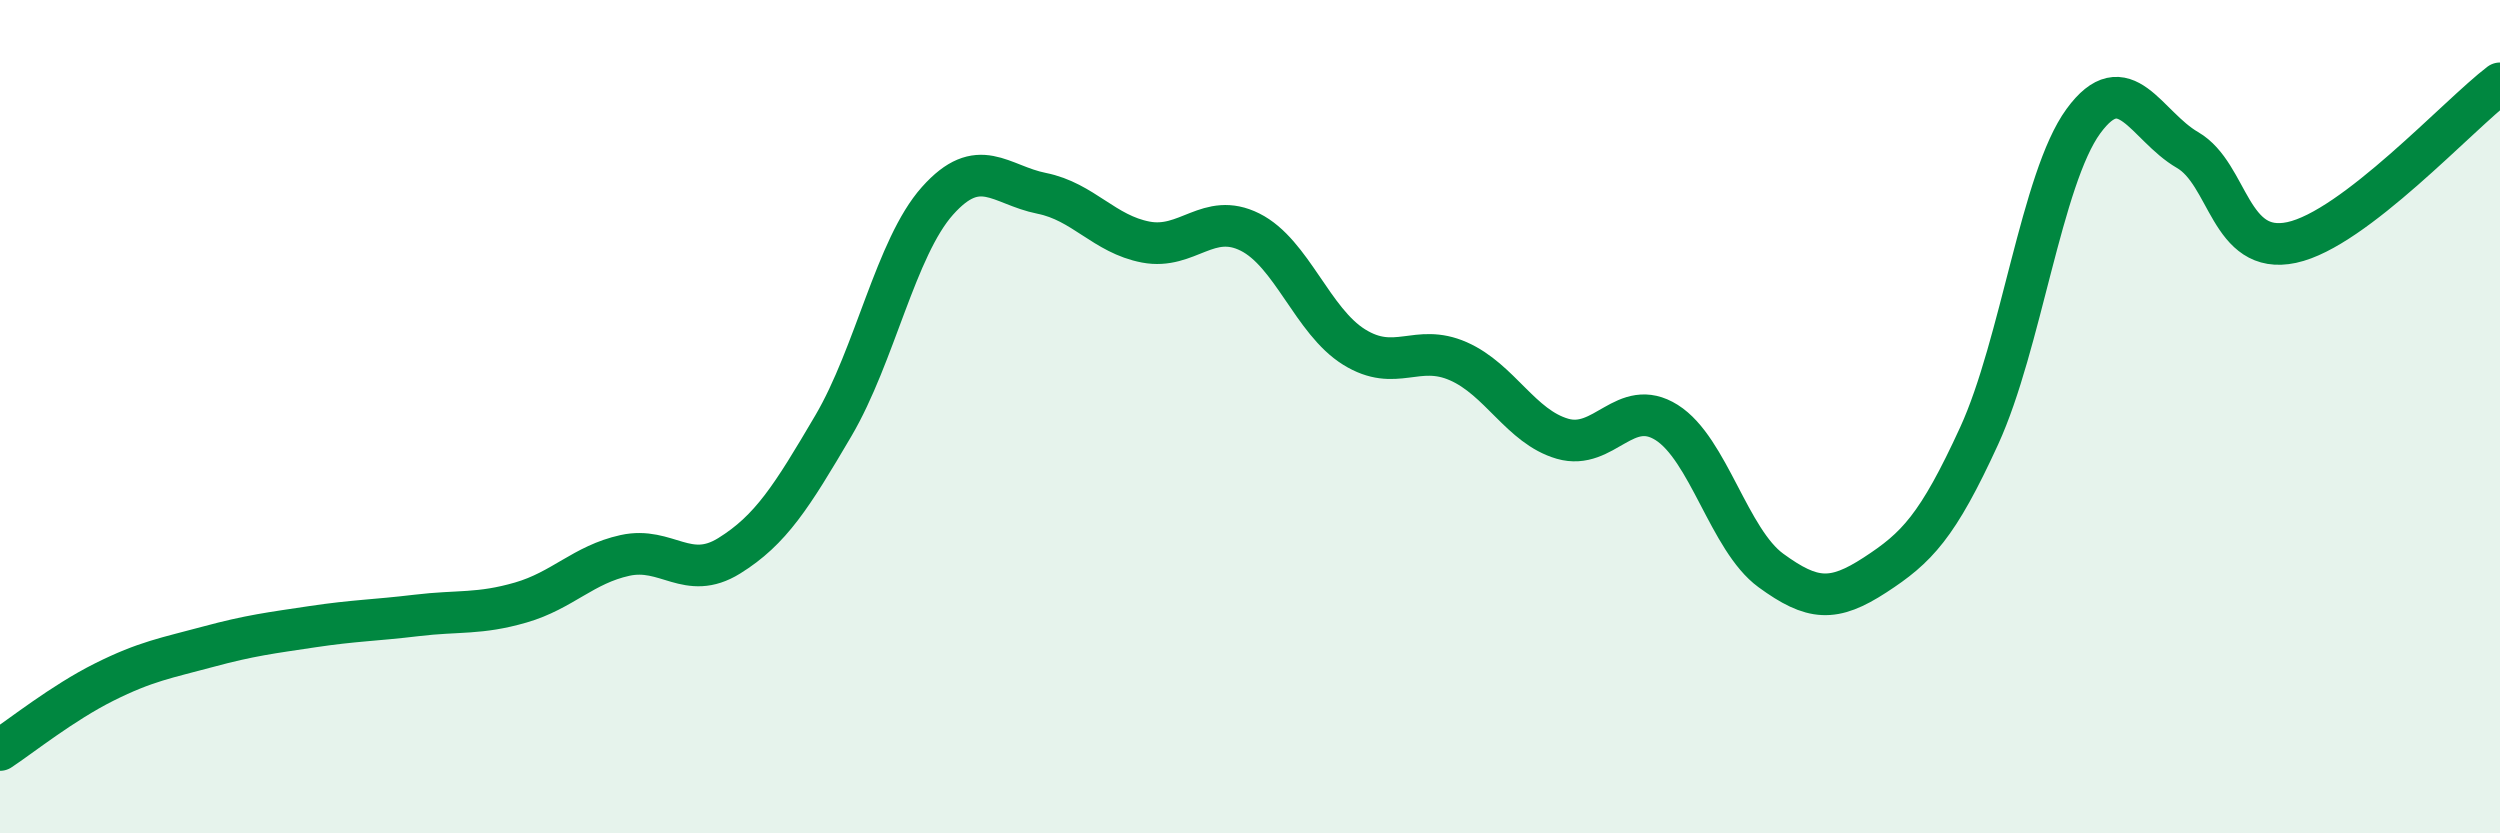
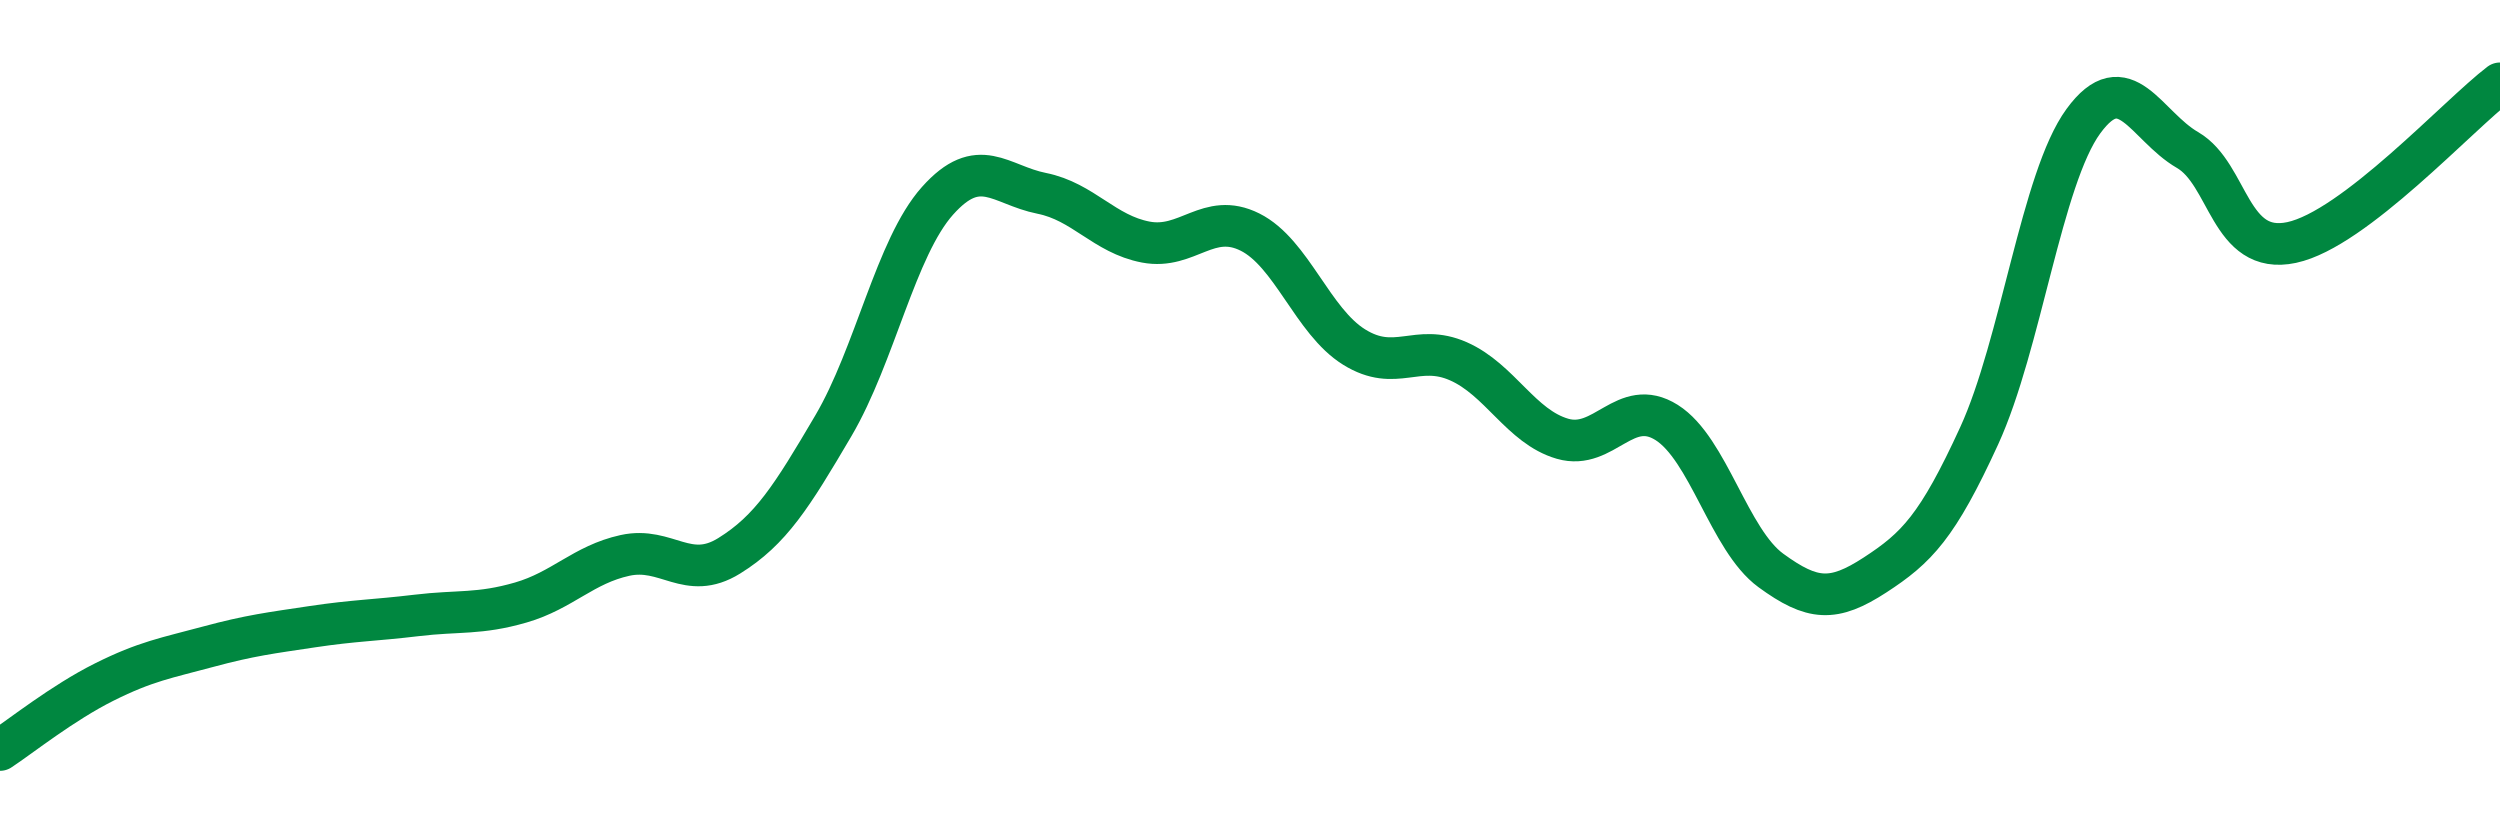
<svg xmlns="http://www.w3.org/2000/svg" width="60" height="20" viewBox="0 0 60 20">
-   <path d="M 0,18 C 0.5,17.67 1.5,16.87 2.5,16.37 C 3.5,15.87 4,15.79 5,15.52 C 6,15.25 6.5,15.19 7.5,15.04 C 8.5,14.89 9,14.89 10,14.77 C 11,14.65 11.5,14.75 12.5,14.46 C 13.5,14.17 14,13.55 15,13.33 C 16,13.11 16.5,13.96 17.5,13.34 C 18.5,12.72 19,11.92 20,10.22 C 21,8.52 21.5,5.94 22.5,4.82 C 23.5,3.7 24,4.44 25,4.64 C 26,4.84 26.5,5.62 27.5,5.81 C 28.5,6 29,5.07 30,5.57 C 31,6.07 31.5,7.71 32.5,8.33 C 33.5,8.95 34,8.23 35,8.67 C 36,9.11 36.5,10.24 37.5,10.53 C 38.5,10.82 39,9.51 40,10.14 C 41,10.77 41.5,12.96 42.5,13.69 C 43.5,14.42 44,14.45 45,13.8 C 46,13.15 46.5,12.64 47.5,10.46 C 48.5,8.28 49,4.28 50,2.91 C 51,1.54 51.5,3.02 52.5,3.6 C 53.5,4.18 53.5,6.14 55,5.82 C 56.5,5.5 59,2.76 60,2L60 20L0 20Z" fill="#008740" opacity="0.1" stroke-linecap="round" stroke-linejoin="round" />
  <path d="M 0,18 C 0.5,17.67 1.5,16.87 2.5,16.37 C 3.5,15.87 4,15.79 5,15.52 C 6,15.25 6.5,15.19 7.5,15.04 C 8.5,14.89 9,14.89 10,14.77 C 11,14.65 11.5,14.75 12.5,14.46 C 13.5,14.17 14,13.55 15,13.33 C 16,13.11 16.5,13.96 17.5,13.34 C 18.5,12.72 19,11.92 20,10.22 C 21,8.52 21.5,5.94 22.5,4.82 C 23.5,3.7 24,4.44 25,4.64 C 26,4.84 26.5,5.62 27.5,5.81 C 28.5,6 29,5.07 30,5.57 C 31,6.07 31.5,7.71 32.5,8.33 C 33.5,8.95 34,8.23 35,8.67 C 36,9.11 36.5,10.24 37.5,10.53 C 38.5,10.82 39,9.51 40,10.14 C 41,10.77 41.5,12.96 42.5,13.69 C 43.5,14.42 44,14.45 45,13.8 C 46,13.15 46.5,12.64 47.5,10.46 C 48.5,8.28 49,4.28 50,2.91 C 51,1.54 51.5,3.02 52.5,3.6 C 53.5,4.18 53.5,6.14 55,5.82 C 56.5,5.5 59,2.76 60,2" stroke="#008740" stroke-width="1" fill="none" stroke-linecap="round" stroke-linejoin="round" />
</svg>